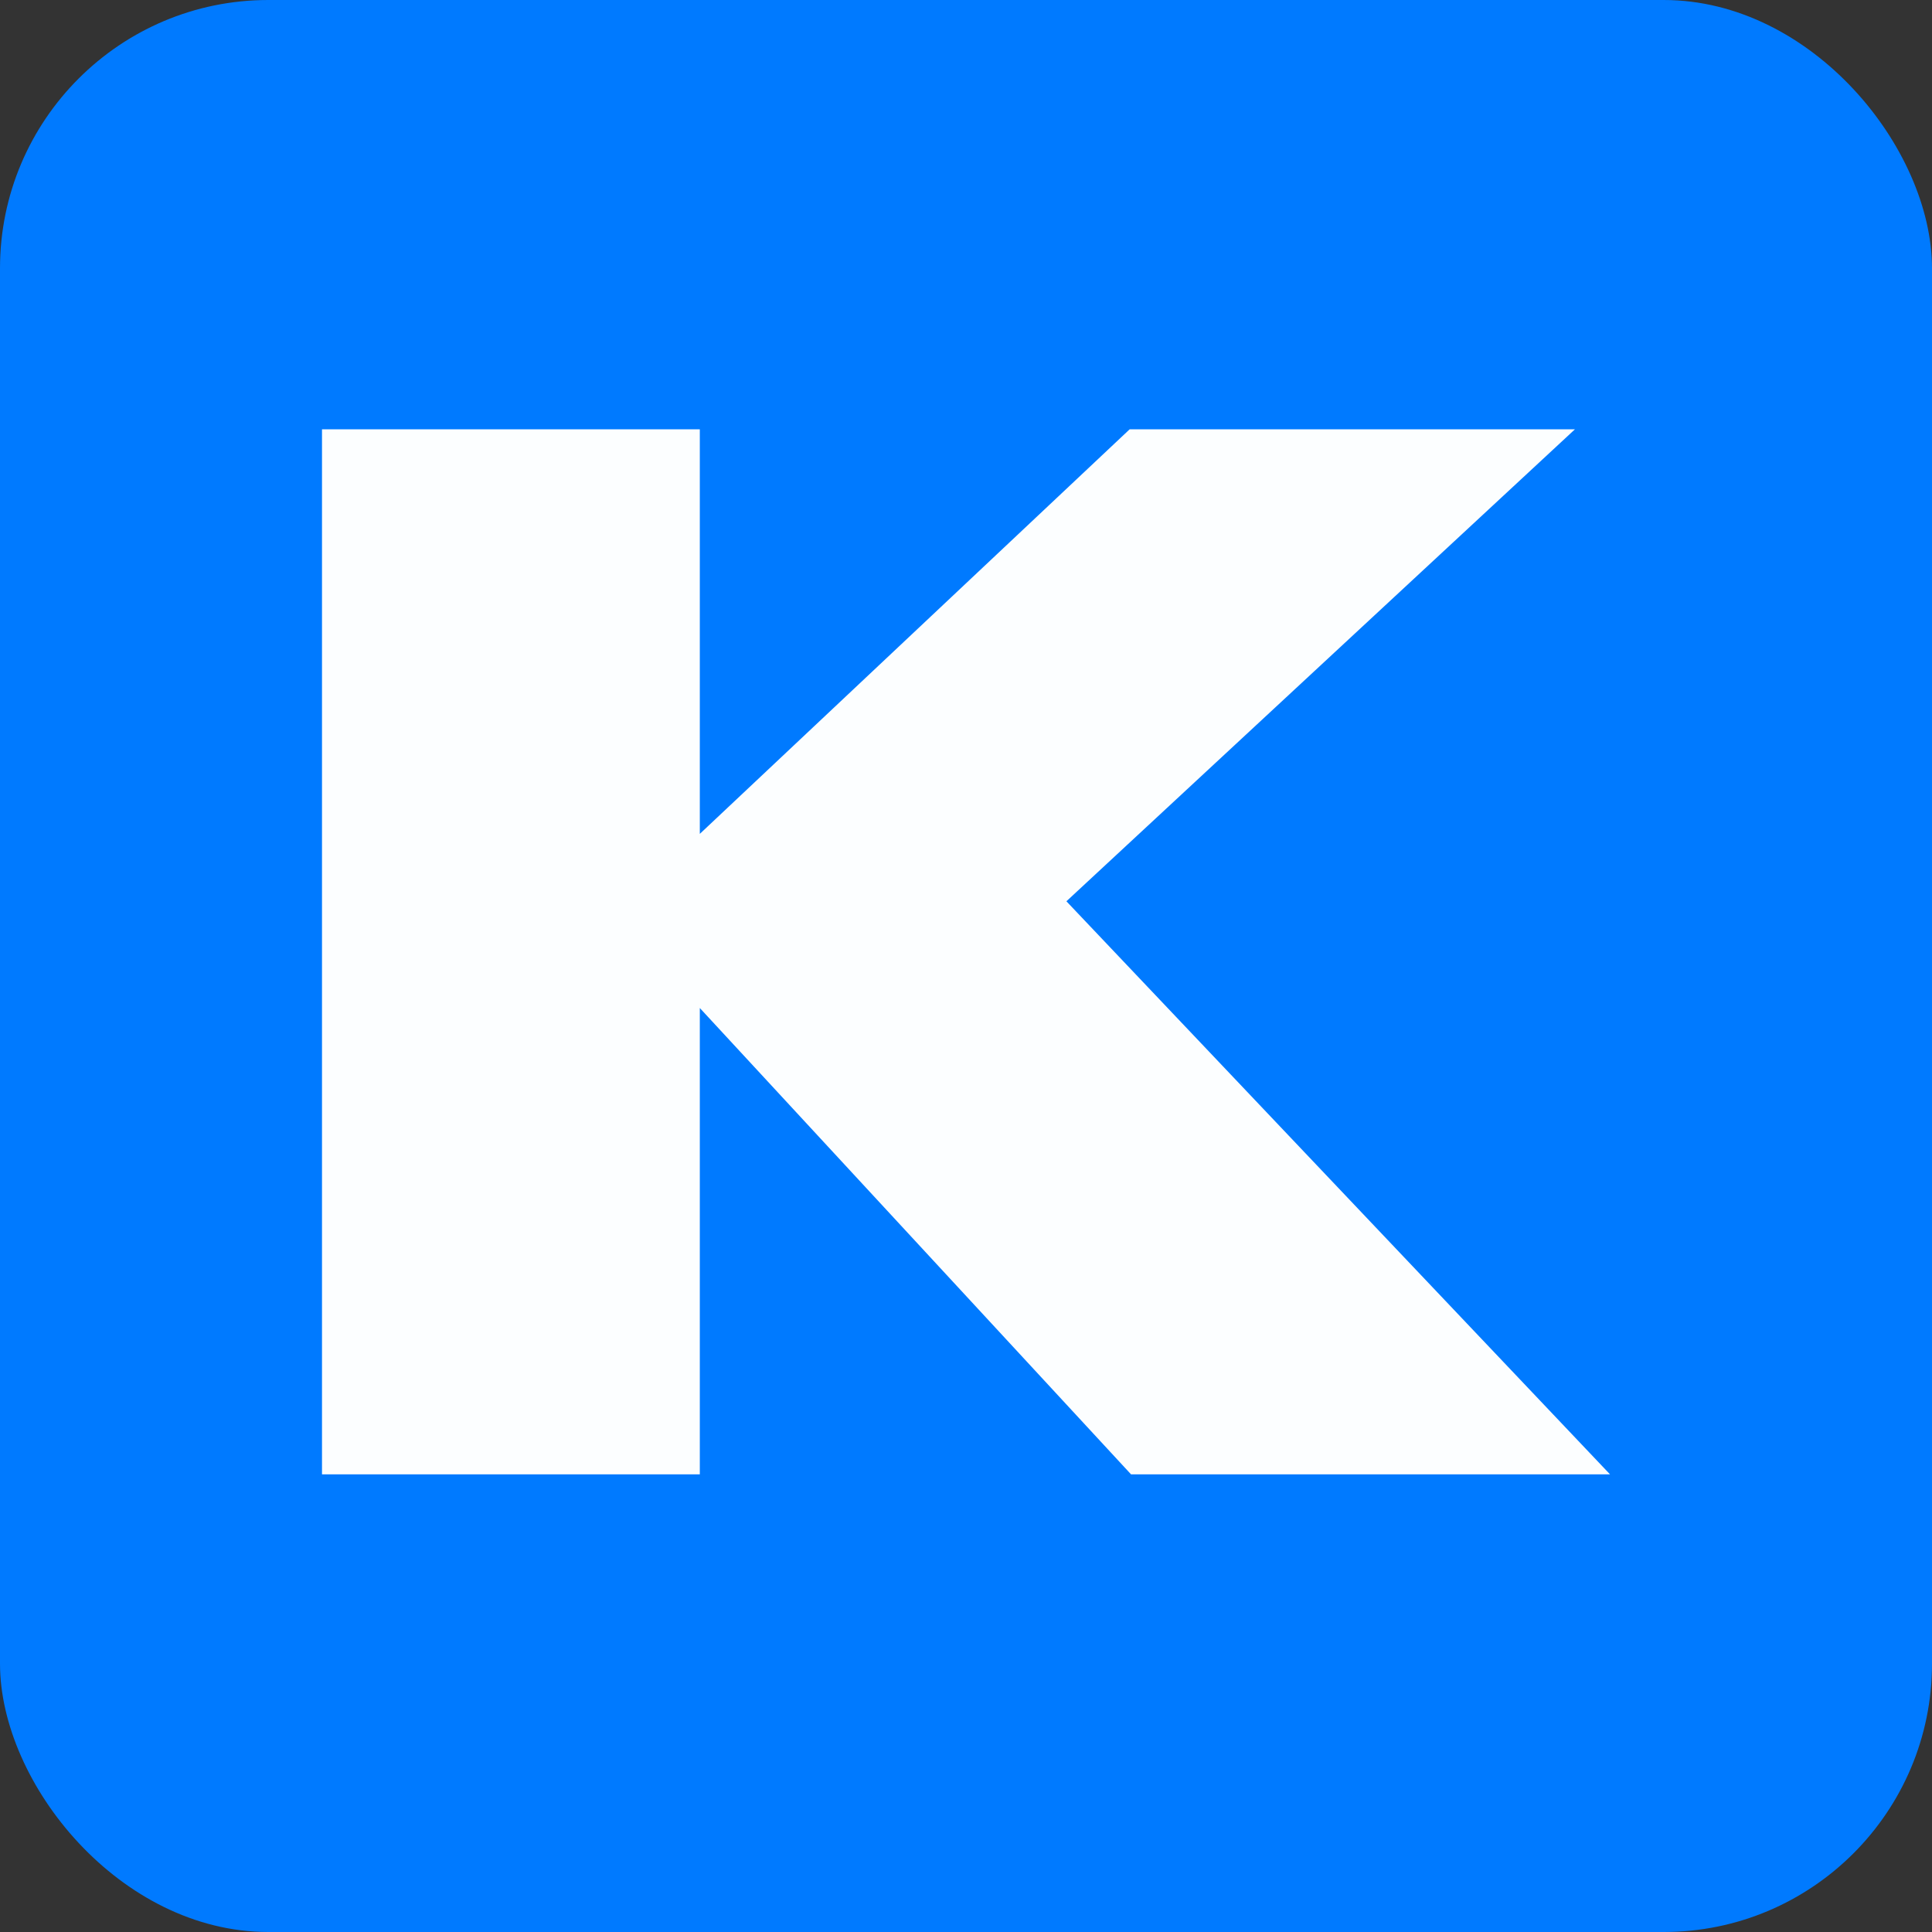
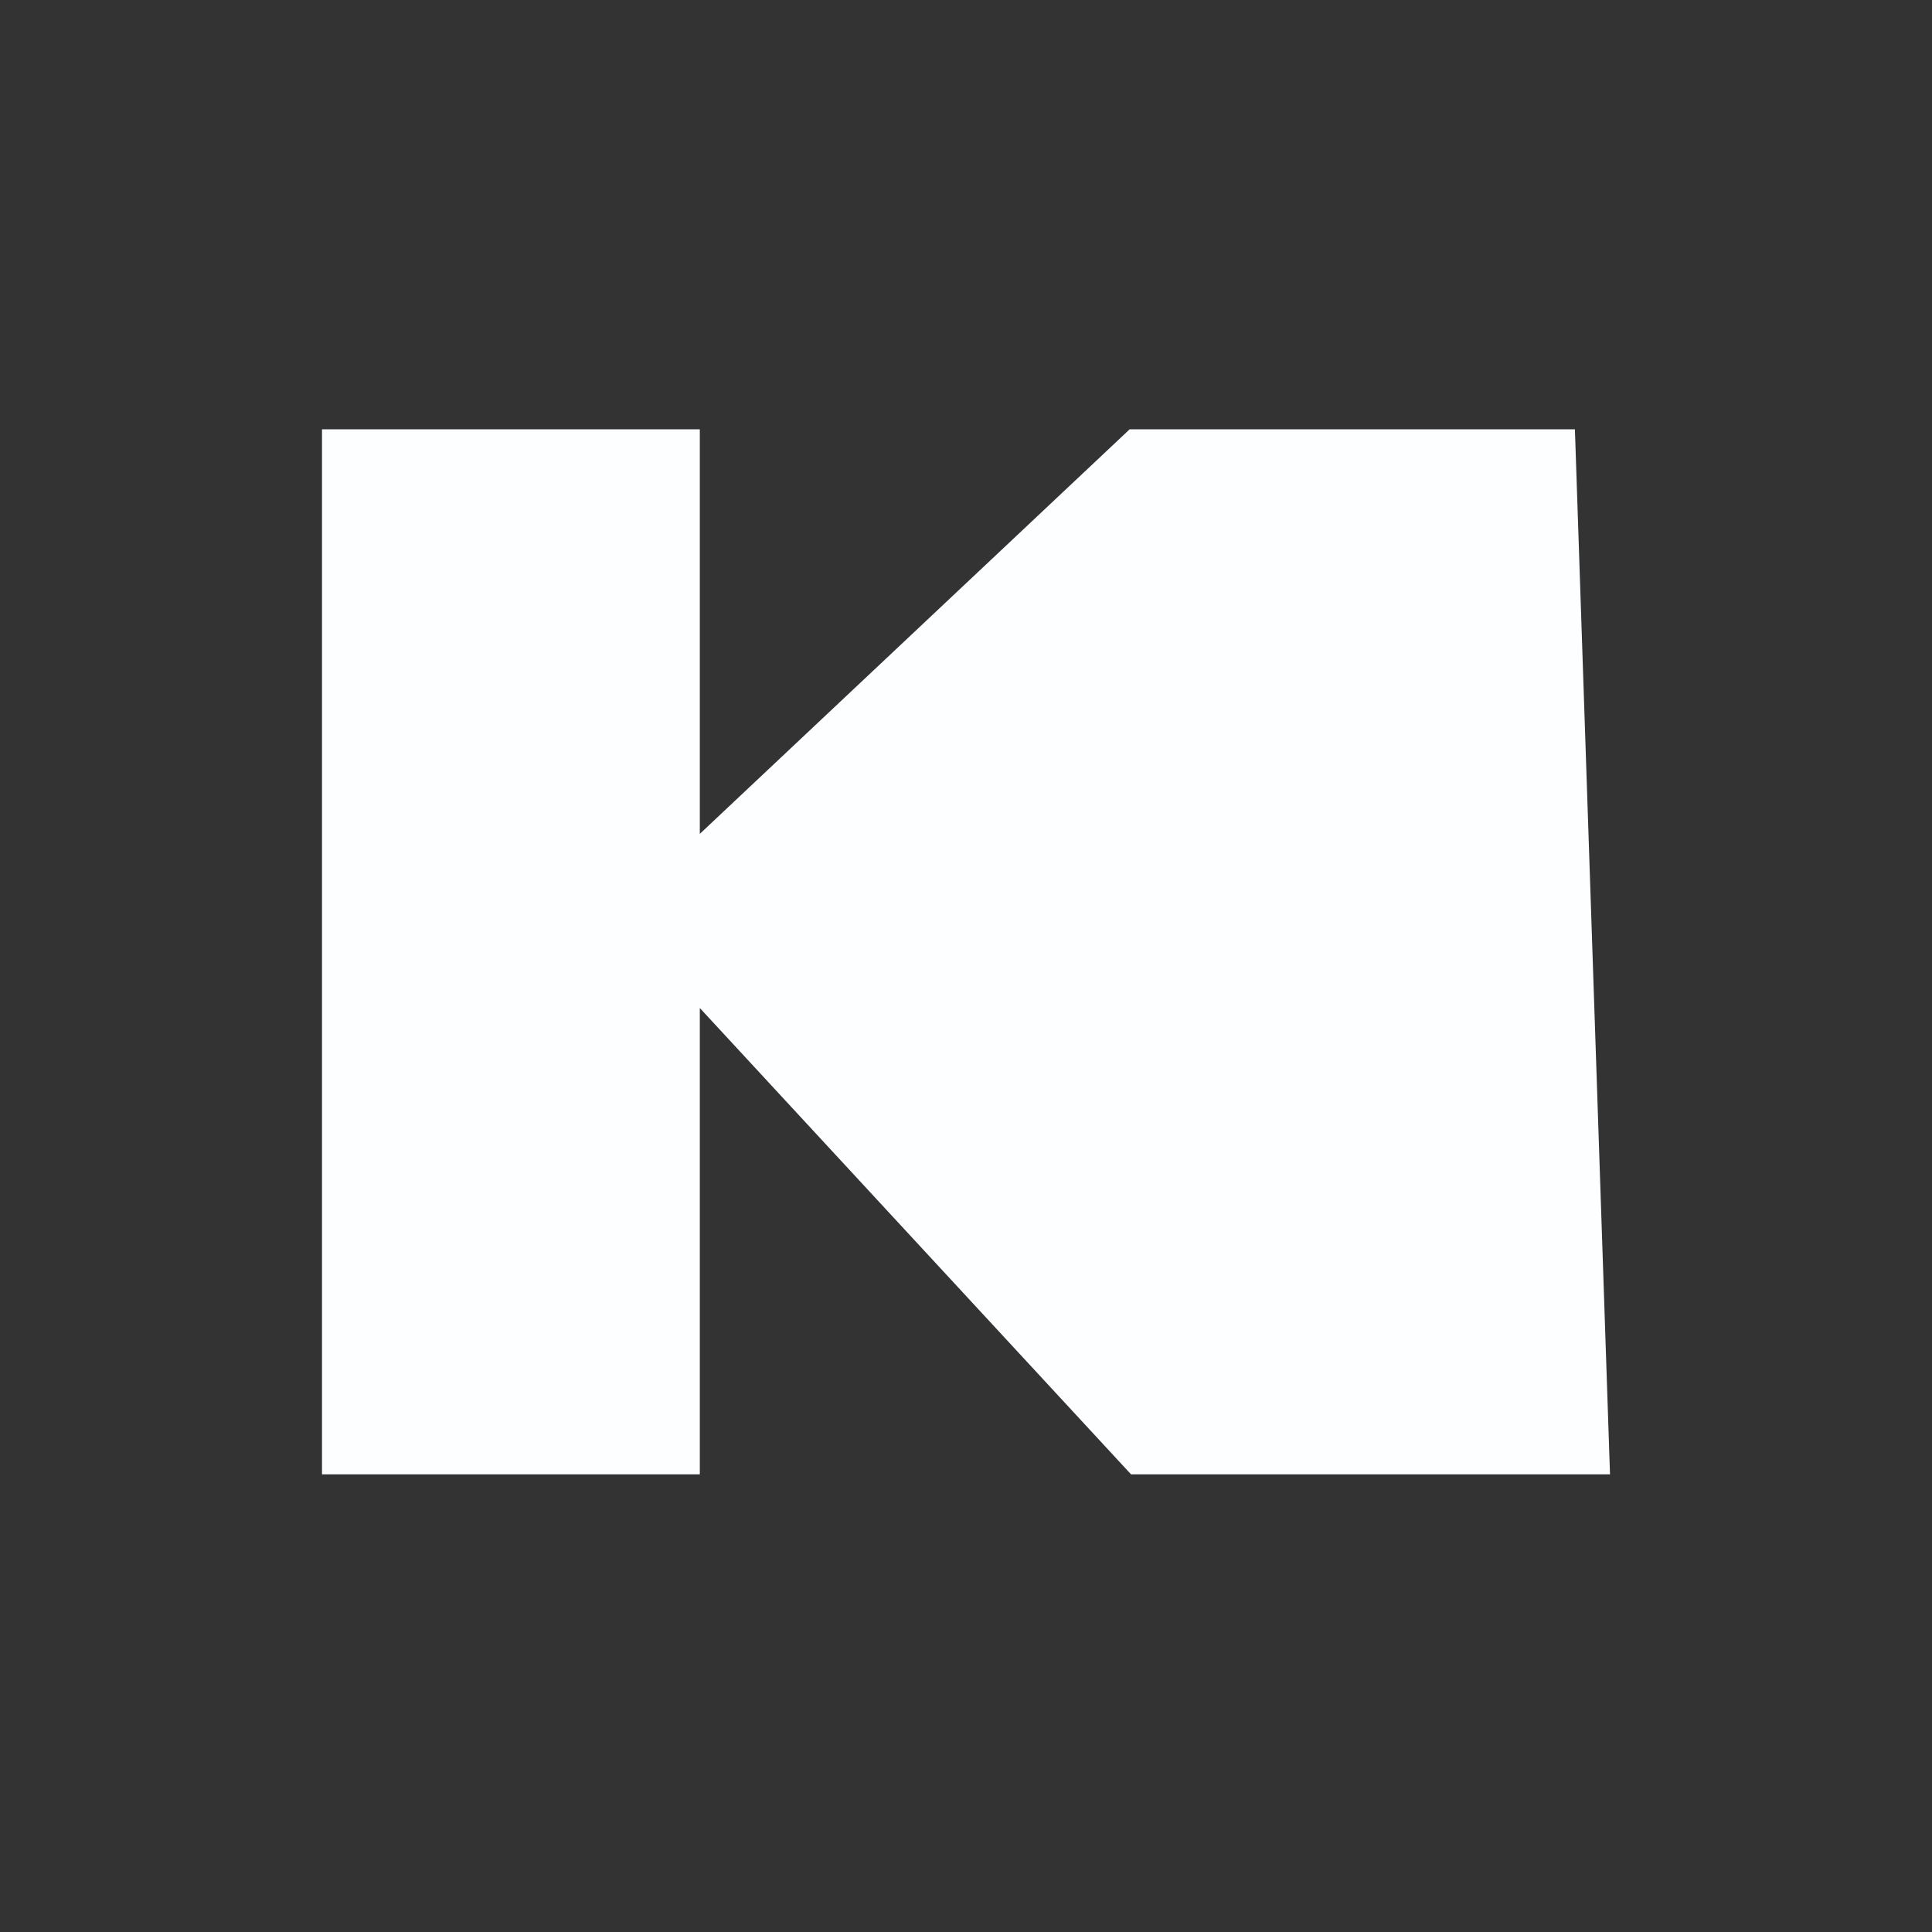
<svg xmlns="http://www.w3.org/2000/svg" width="36" height="36" viewBox="0 0 36 36" fill="none">
  <rect x="0" y="0" width="36" height="36" fill="#333333" stroke="none" />
-   <rect width="36" height="36" rx="5" fill="#007AFF" />
-   <path d="M13.04 27.472V18.783L21.075 27.472H30L19.871 16.794L29.346 8H21.049L13.04 15.538V8H6V27.472H13.04Z" fill="#FCFEFF" />
+   <path d="M13.04 27.472V18.783L21.075 27.472H30L29.346 8H21.049L13.04 15.538V8H6V27.472H13.04Z" fill="#FCFEFF" />
</svg>